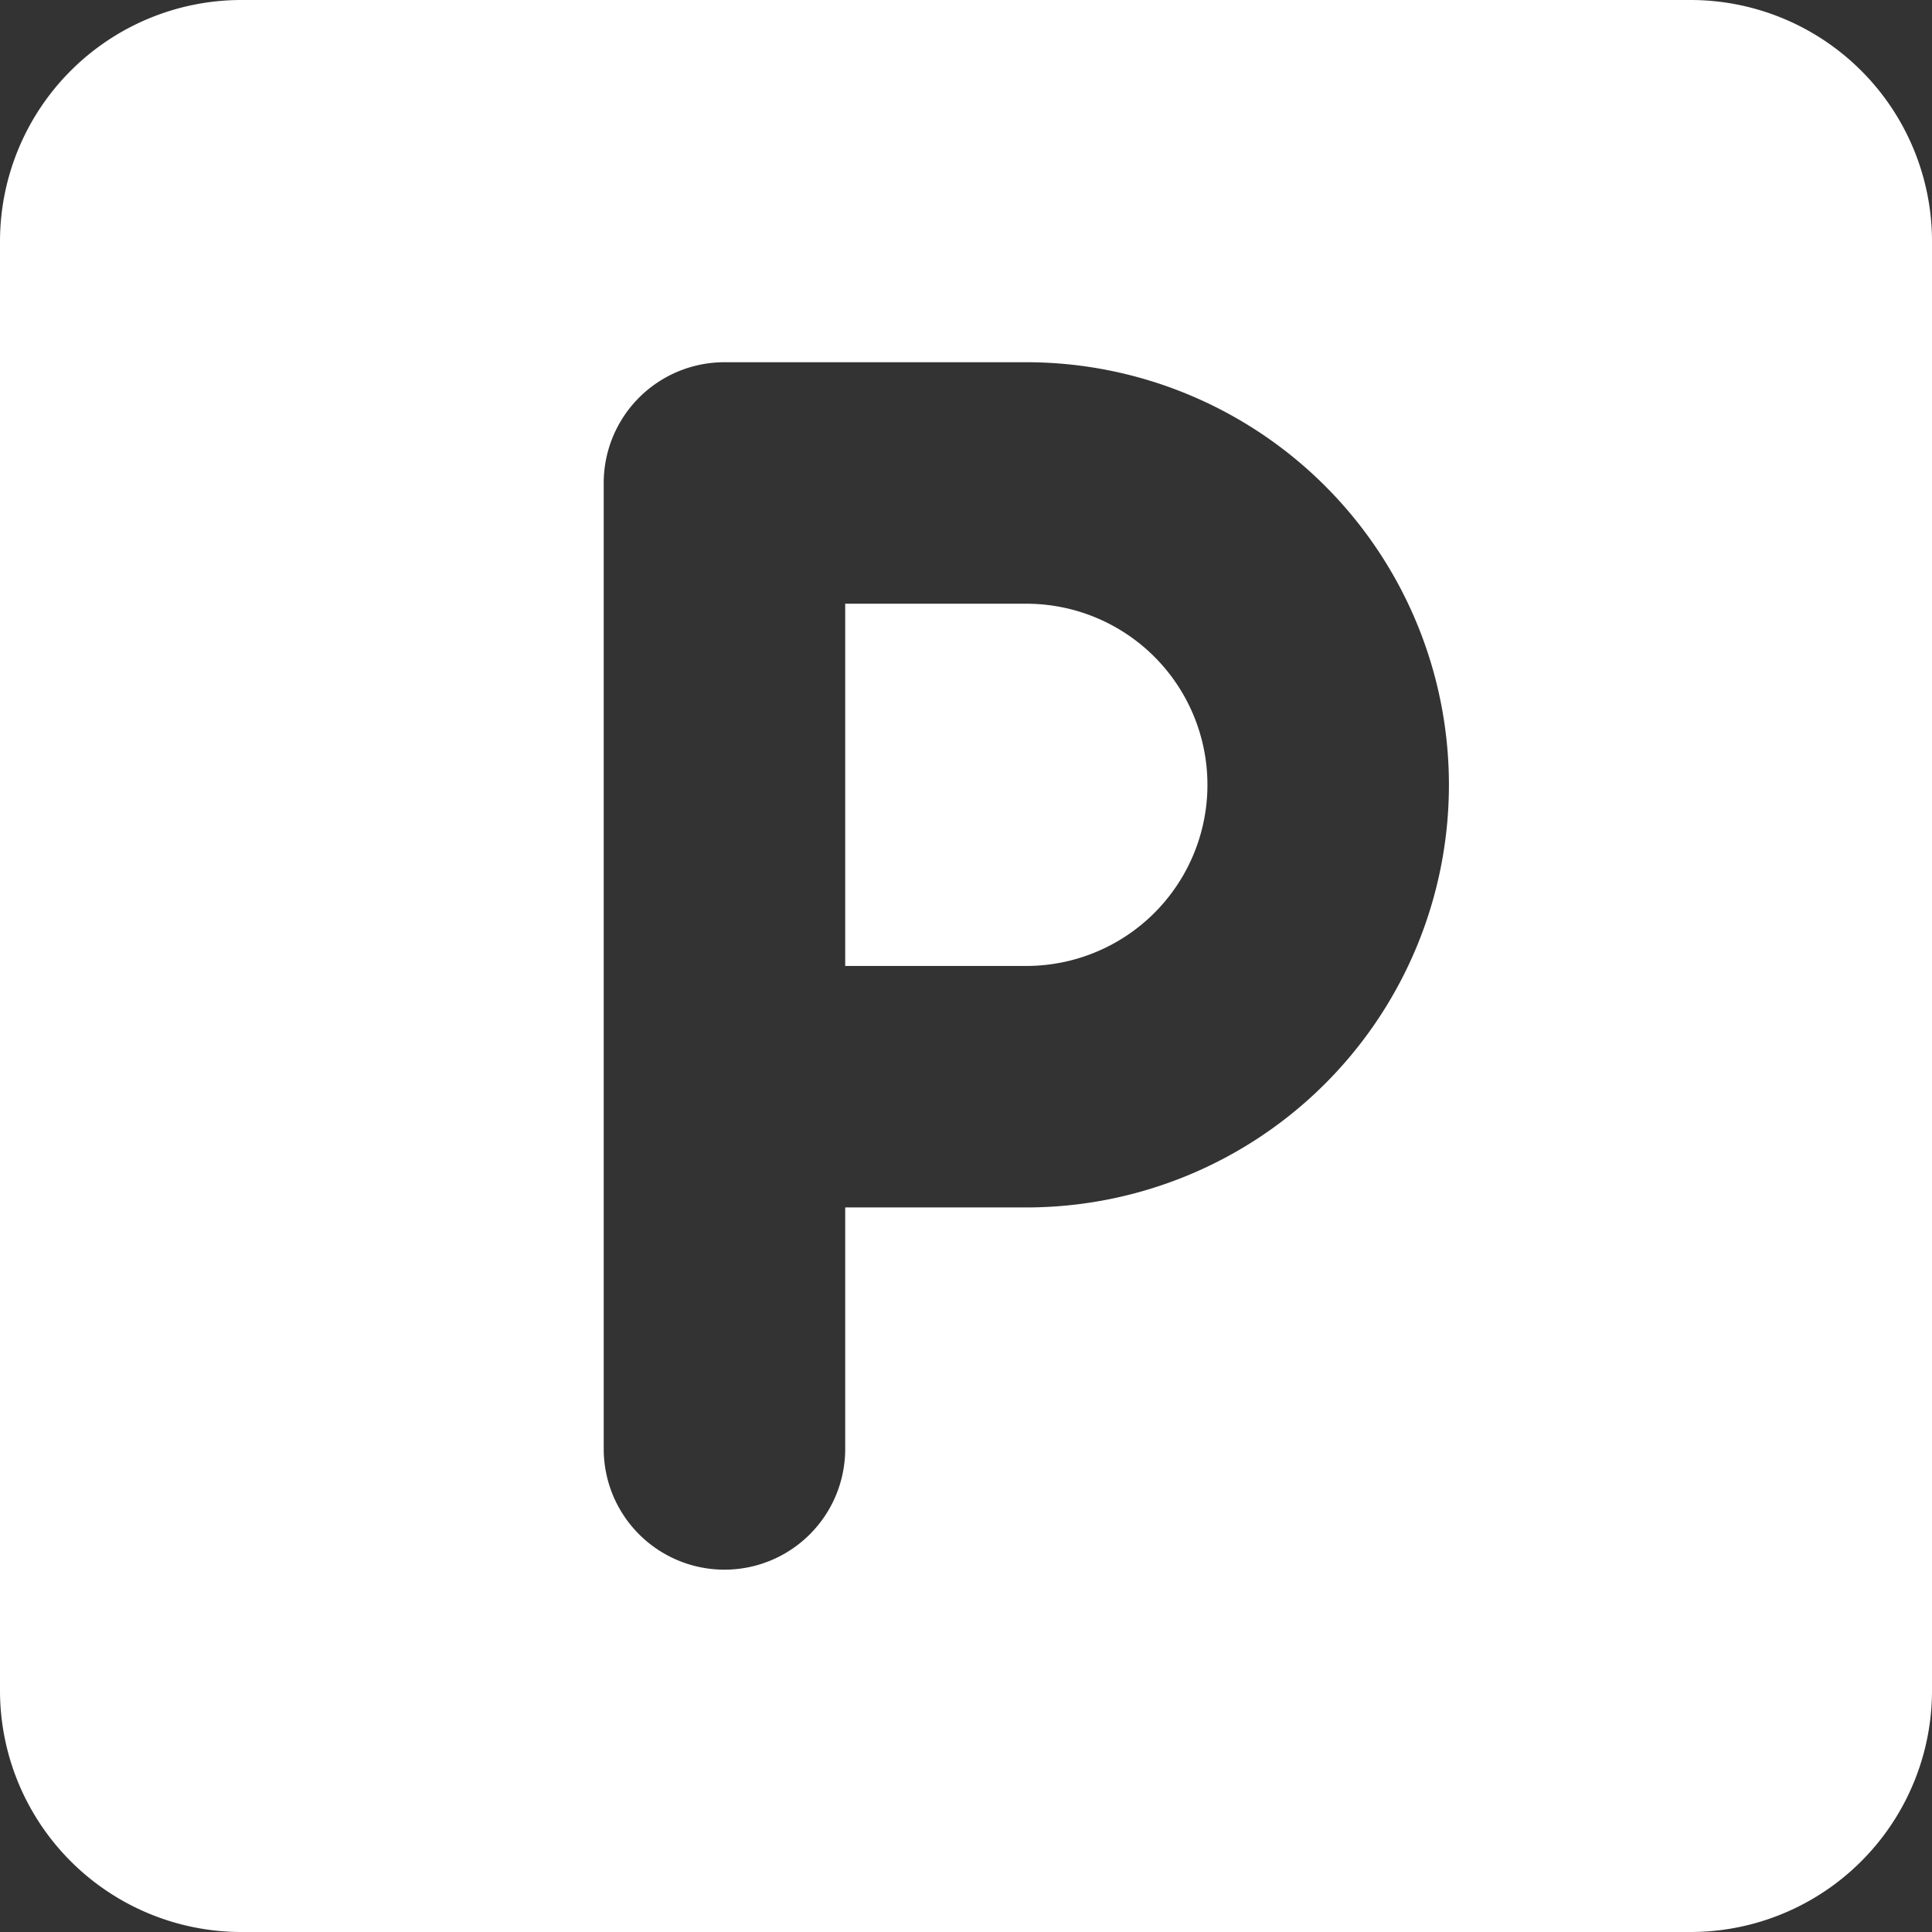
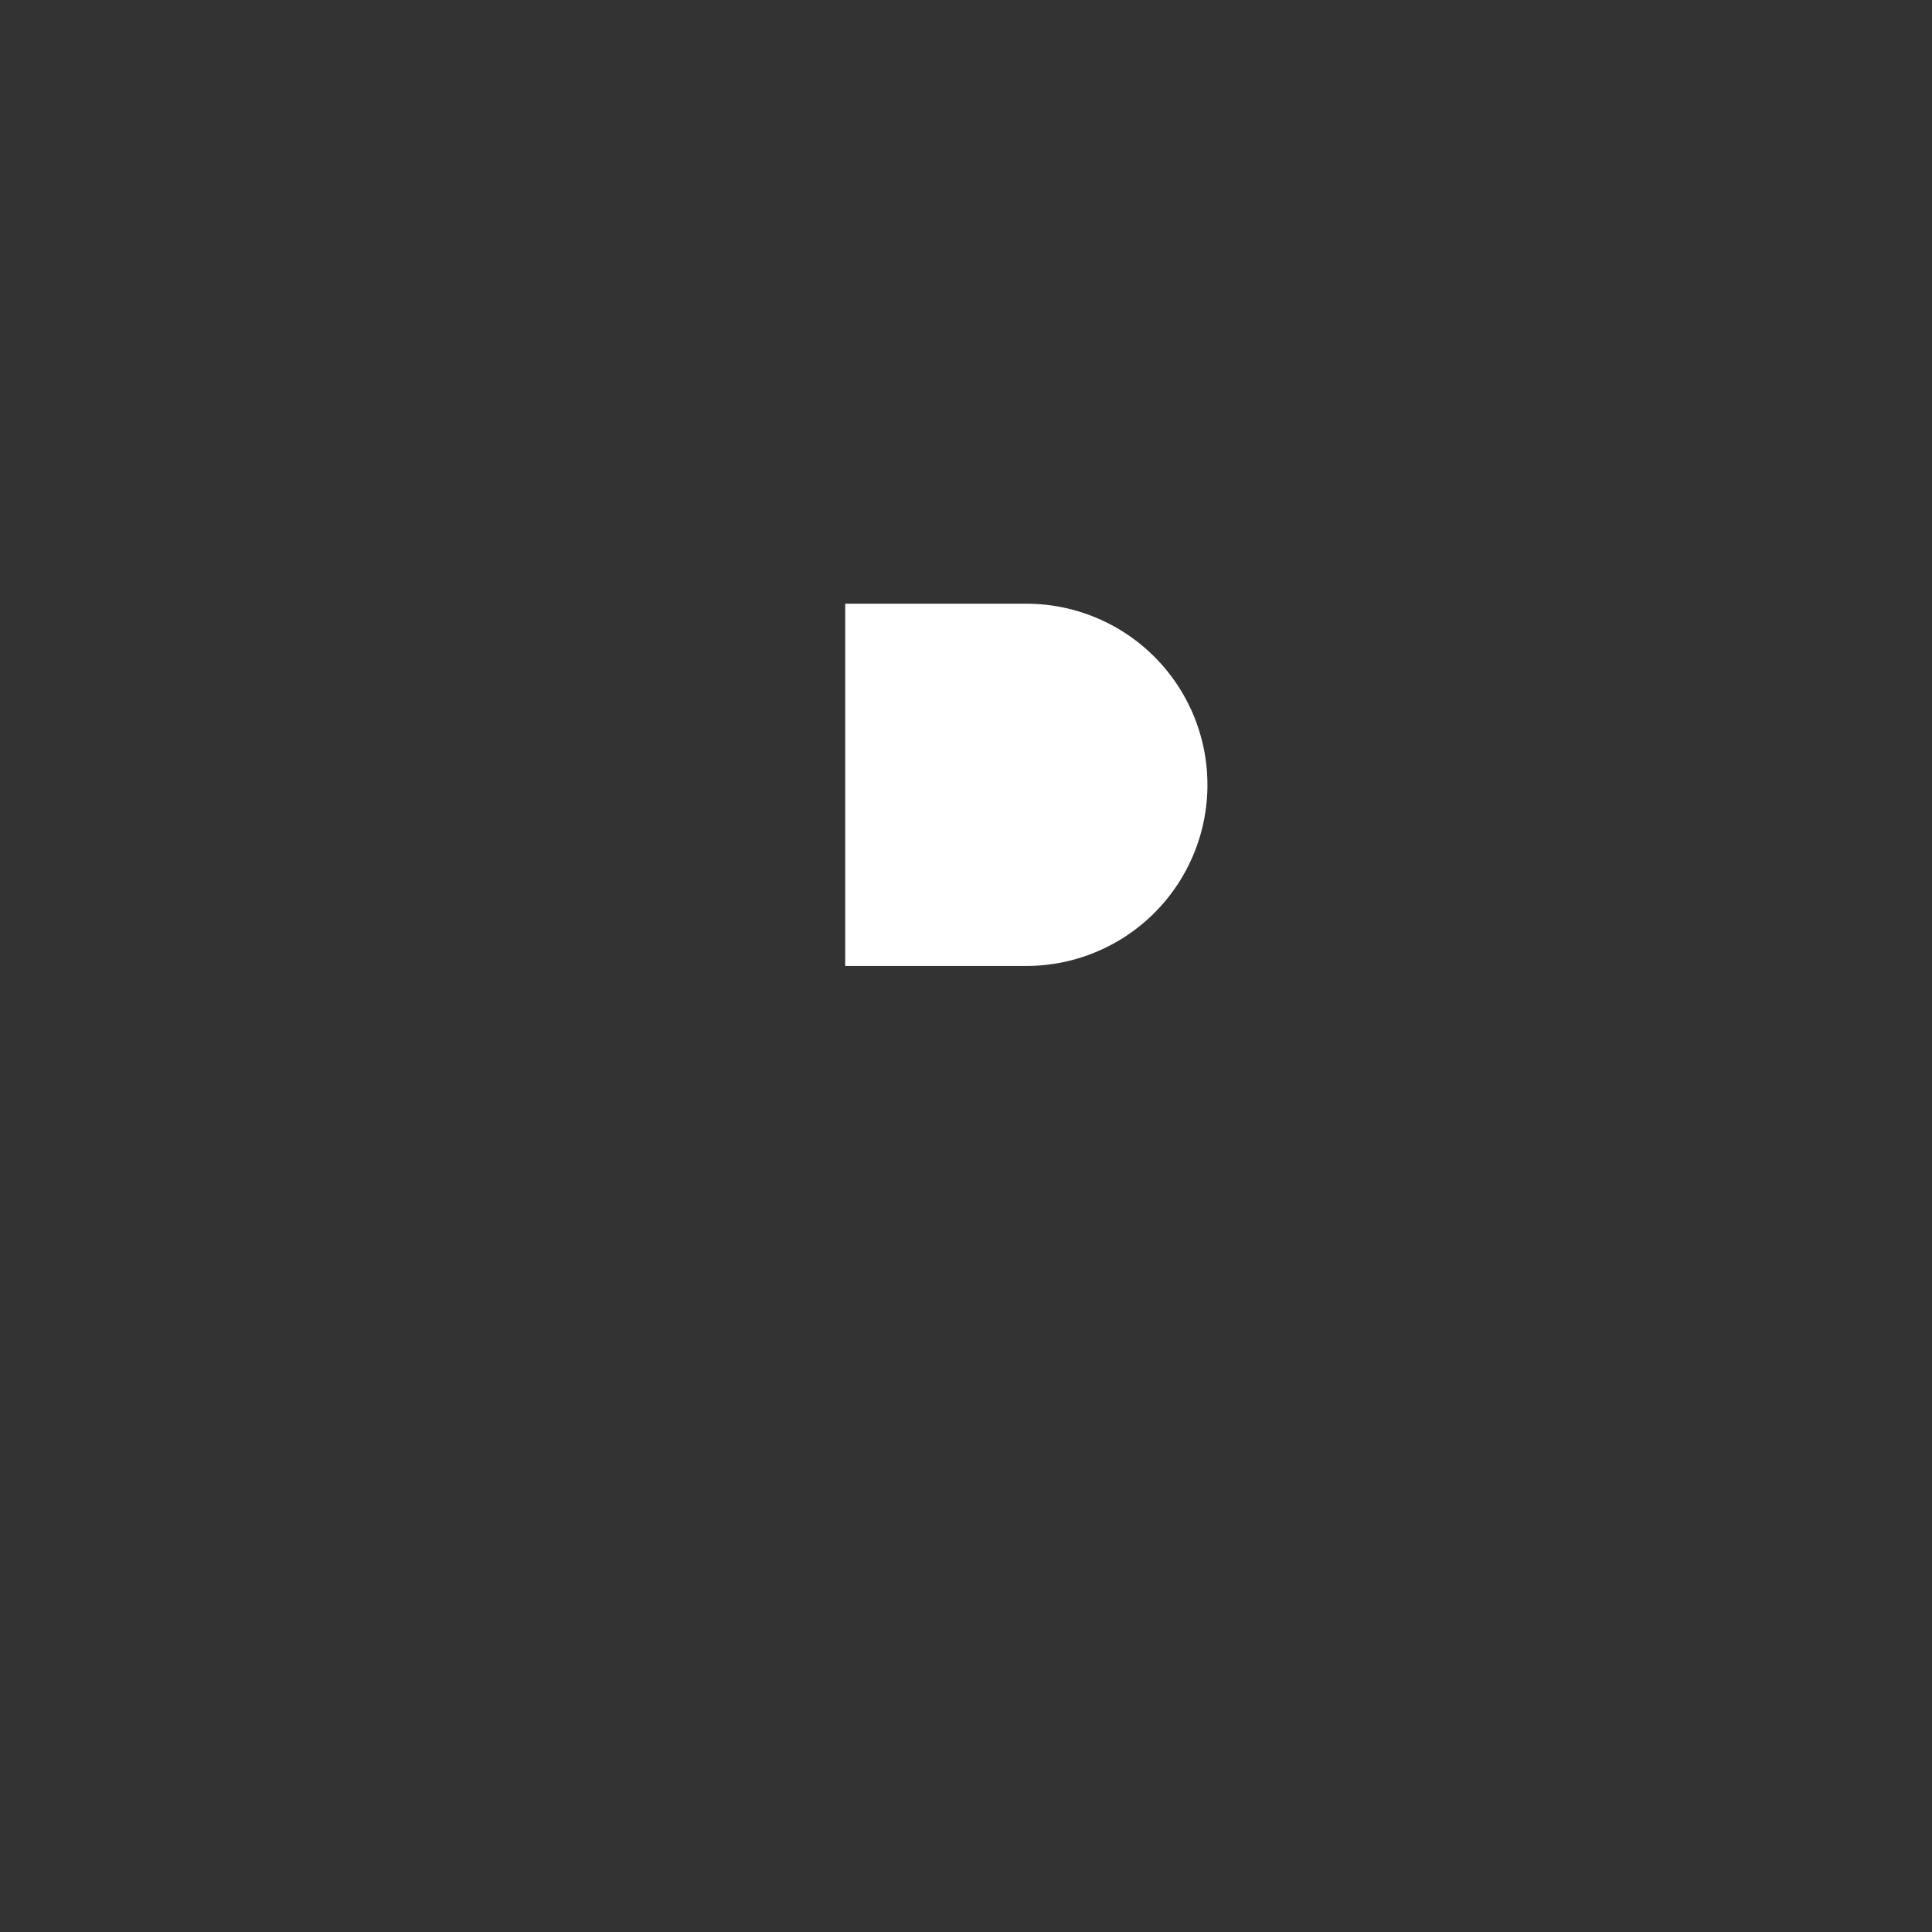
<svg xmlns="http://www.w3.org/2000/svg" id="parking" width="18.913" height="18.913" viewBox="0 0 18.913 18.913">
  <rect x="0" y="0" width="18.913" height="18.913" fill="#333333" stroke="none" />
-   <path id="Path_19705" data-name="Path 19705" d="M16.549,0H2.364A2.364,2.364,0,0,0,0,2.364V16.549a2.364,2.364,0,0,0,2.364,2.364H16.549a2.364,2.364,0,0,0,2.364-2.364V2.364A2.364,2.364,0,0,0,16.549,0Zm-6.5,11.82H8.274v2.364a1.182,1.182,0,1,1-2.364,0V4.728A1.182,1.182,0,0,1,7.092,3.546h2.955a4.137,4.137,0,1,1,0,8.274Z" fill="#fff" />
  <path id="Path_19706" data-name="Path 19706" d="M8.773,5H7V8.546H8.773A1.773,1.773,0,1,0,8.773,5Z" transform="translate(1.274 0.91)" fill="#fff" />
</svg>